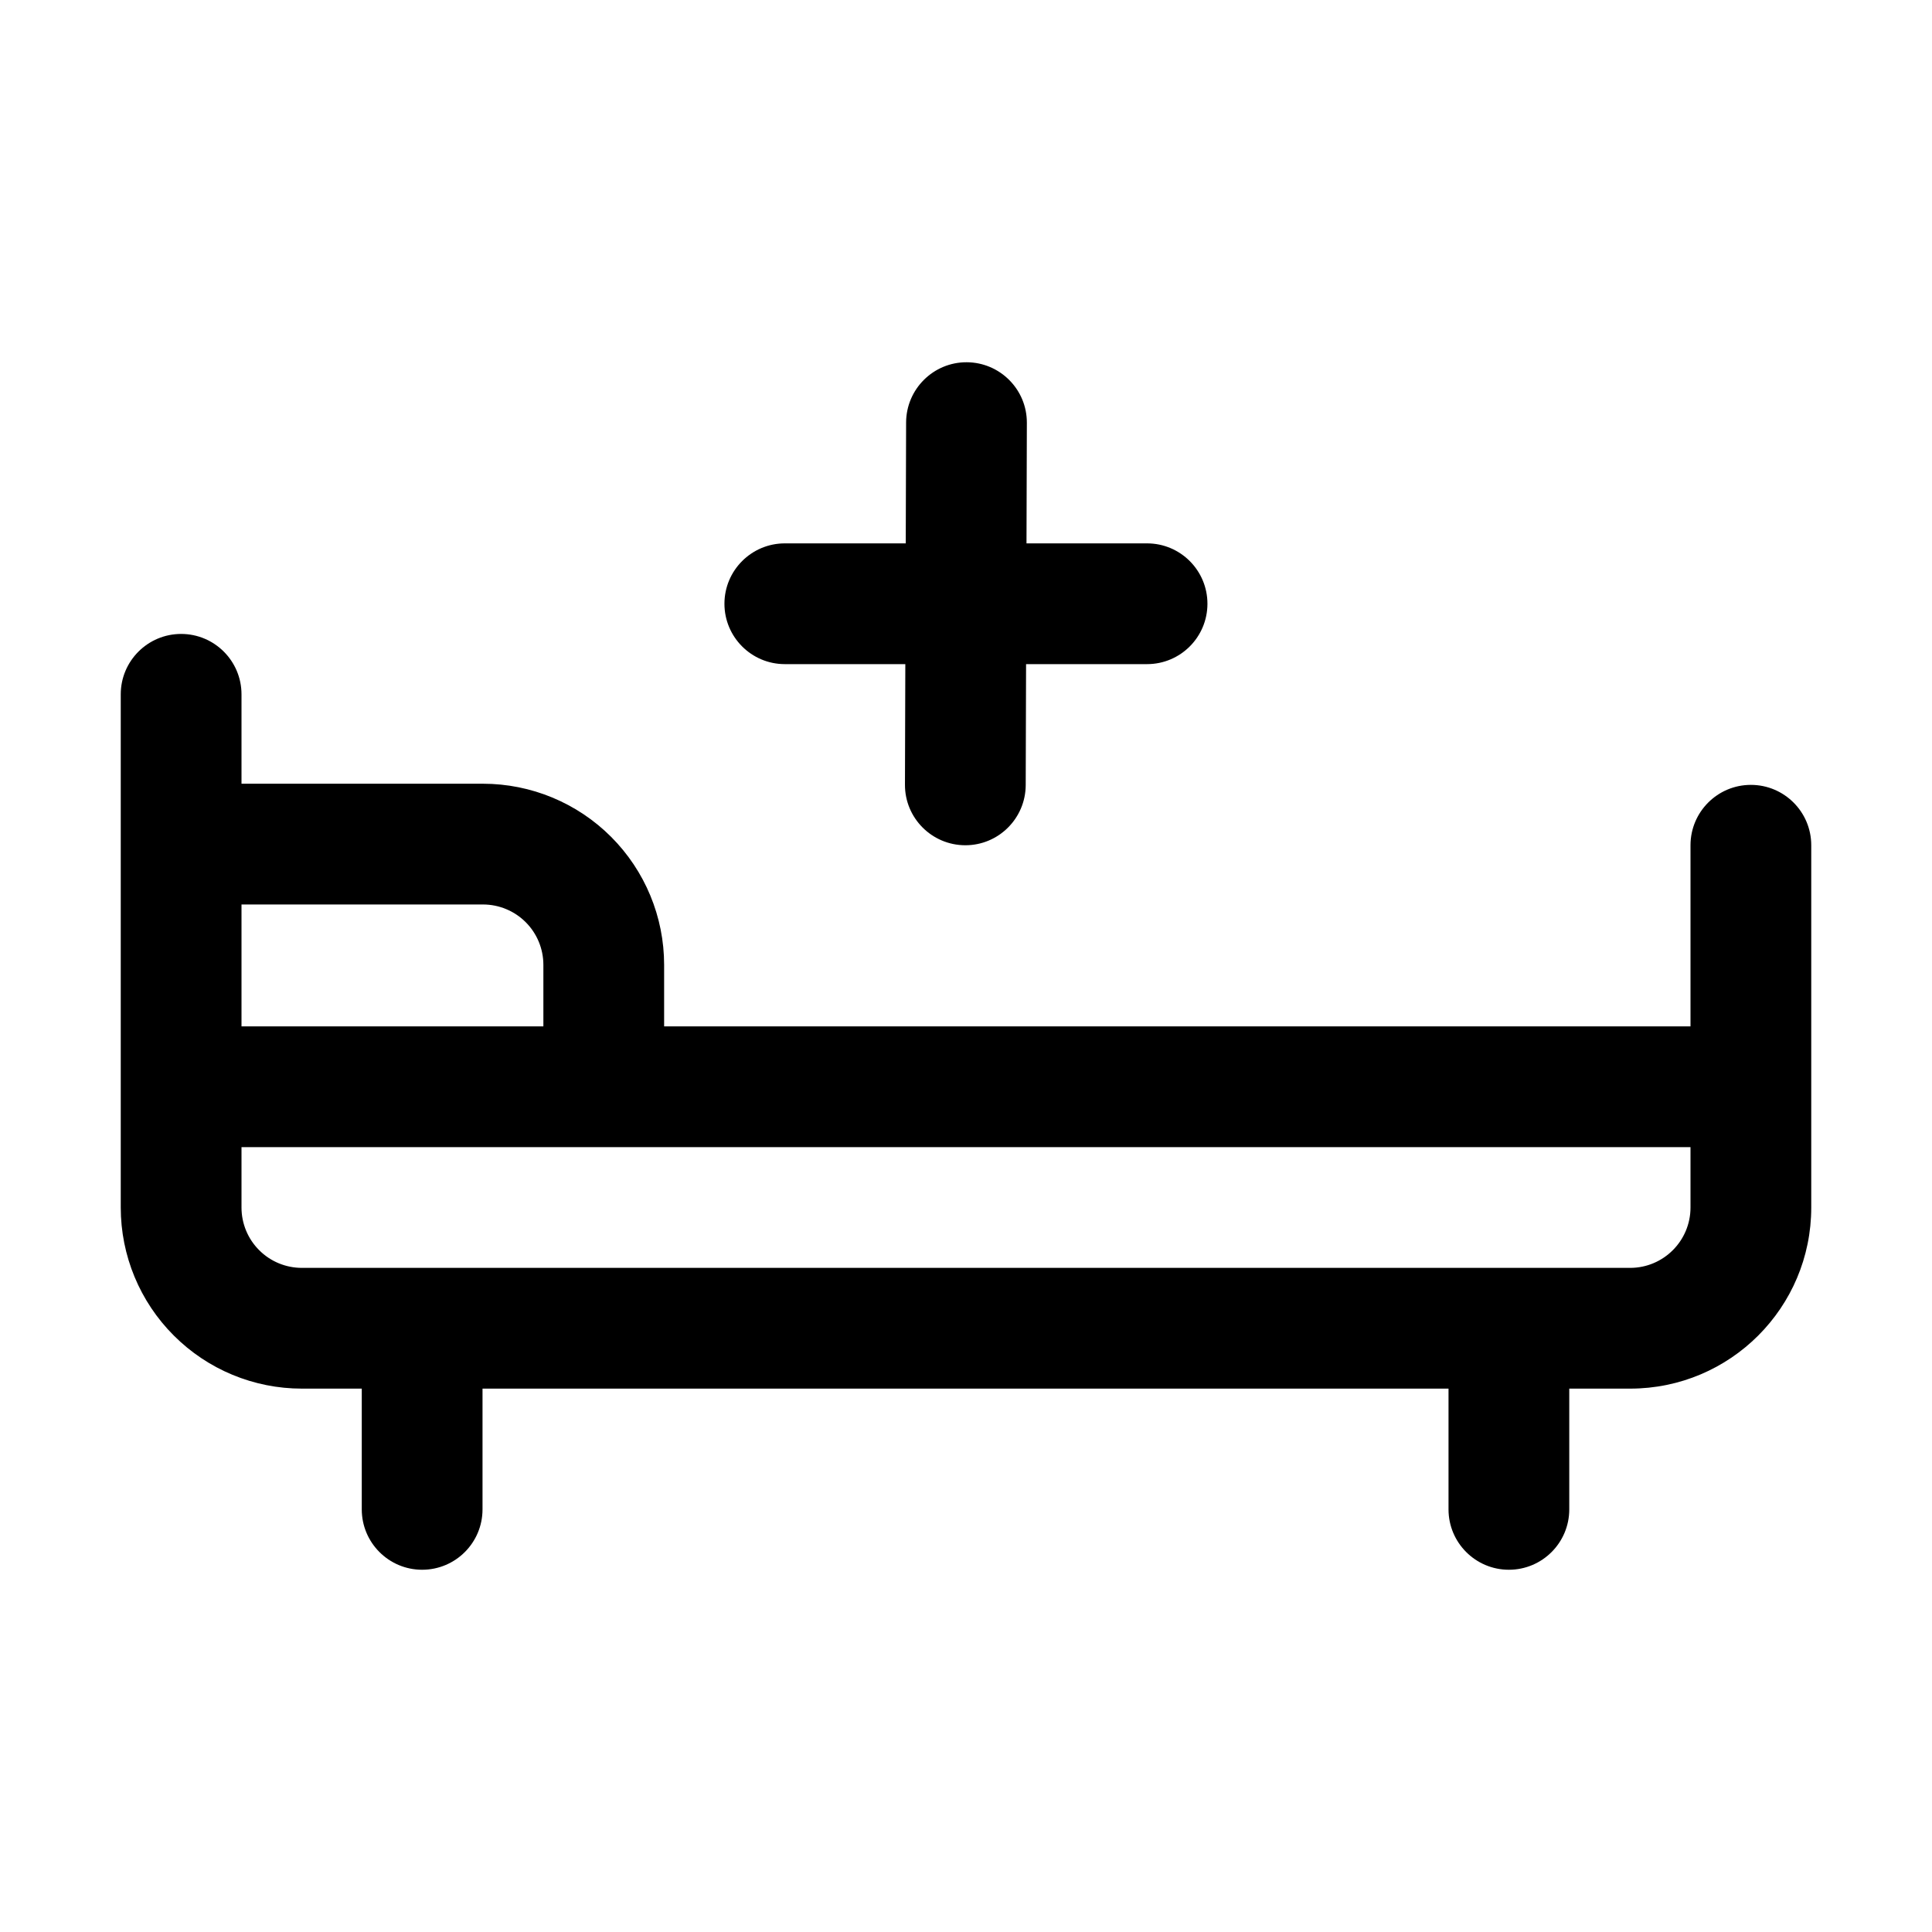
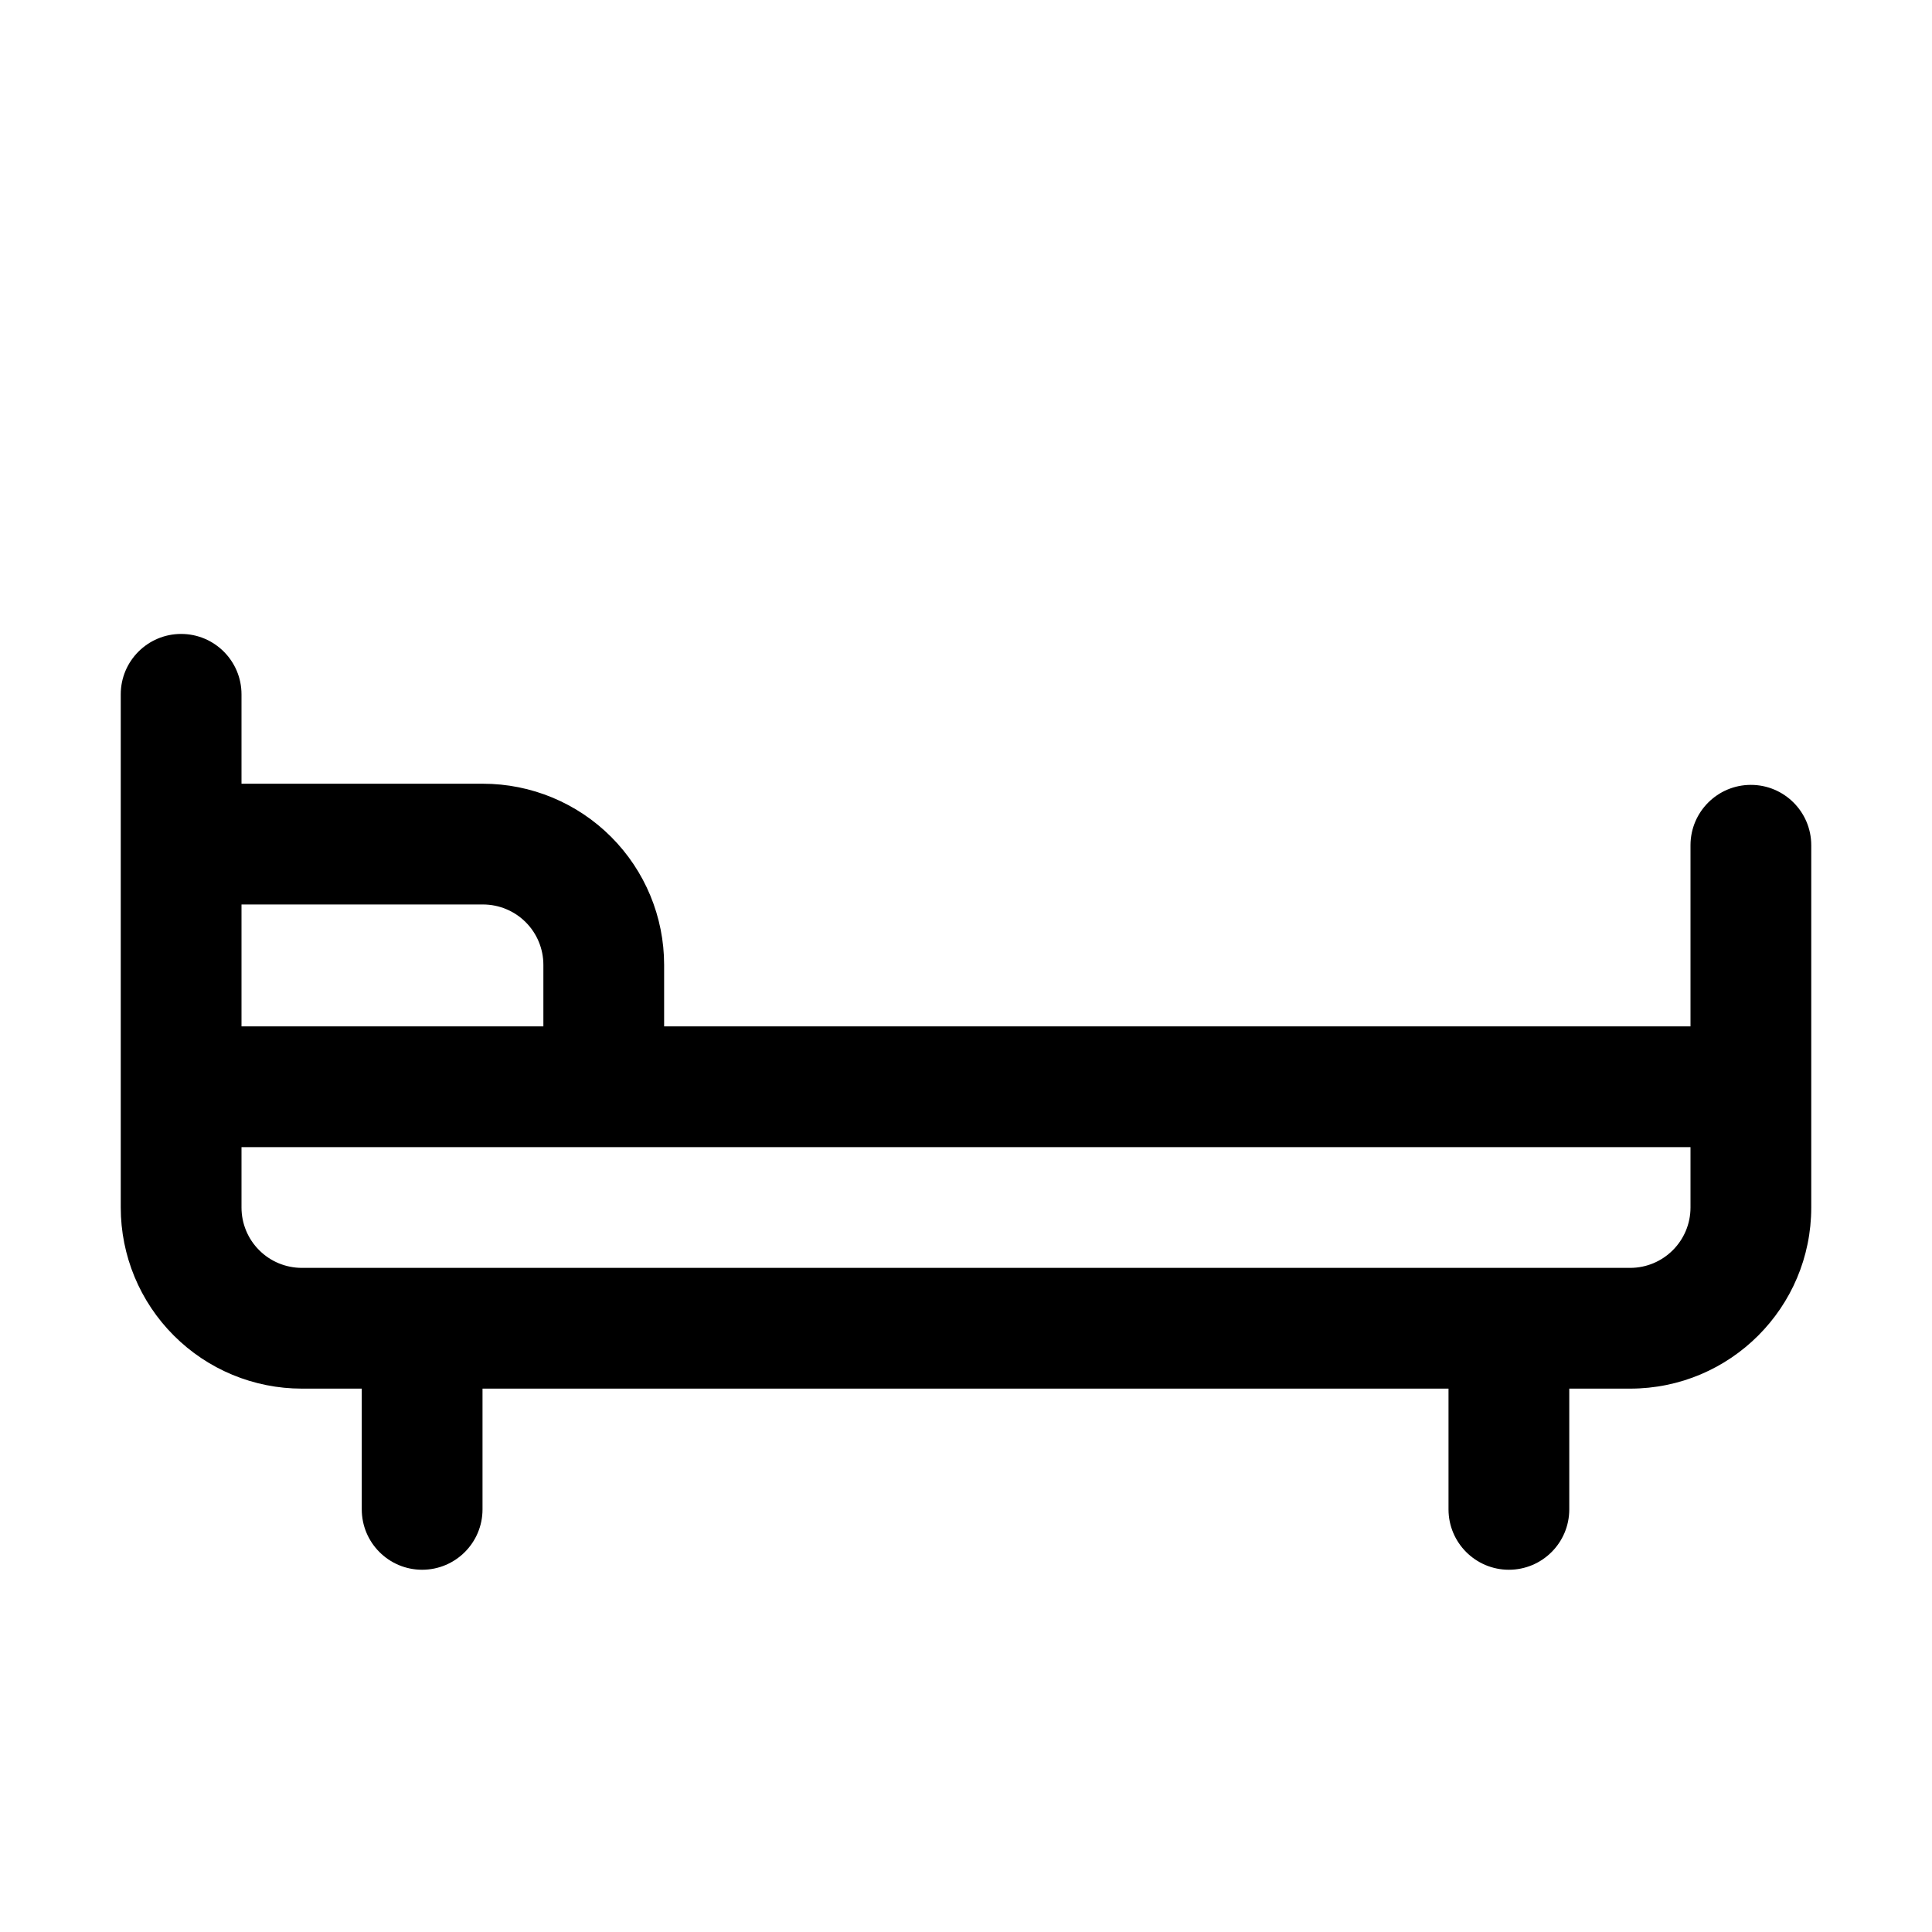
<svg xmlns="http://www.w3.org/2000/svg" fill="#000000" width="800px" height="800px" viewBox="0 0 32 32" style="fill-rule:evenodd;clip-rule:evenodd;stroke-linejoin:round;stroke-miterlimit:2;" version="1.1" xml:space="preserve">
-   <path d="M15.002,9l-2.003,0c-0.552,0 -1,0.448 -1,1c-0,0.552 0.448,1 1,1l1.996,0l-0.006,1.997c-0.002,0.552 0.445,1.001 0.997,1.003c0.552,0.002 1.001,-0.445 1.003,-0.997l0.006,-2.003l2.004,0c0.552,0 1,-0.448 1,-1c-0,-0.552 -0.448,-1 -1,-1l-1.997,0l0.006,-1.997c0.002,-0.552 -0.445,-1.001 -0.997,-1.003c-0.551,-0.002 -1.001,0.445 -1.003,0.997l-0.006,2.003Z" />
  <path d="M5.992,23l0,2c0,0.552 0.448,1 1,1c0.552,0 1,-0.448 1,-1l0,-2l16,0l0,2c0,0.552 0.448,1 1,1c0.552,0 1,-0.448 1,-1l0,-2l1.008,-0c1.657,-0 3,-1.343 3,-3l0,-6c0,-0.552 -0.448,-1 -1,-1c-0.552,-0 -1,0.448 -1,1l0,3l-17,-0l0,-1.019c0,-0.795 -0.316,-1.558 -0.879,-2.121c-0.562,-0.562 -1.325,-0.879 -2.121,-0.879l-4,0l0,-1.481c-0,-0.552 -0.448,-1 -1,-1c-0.552,0 -1,0.448 -1,1l0,8.5c-0,0.796 0.316,1.559 0.879,2.121c0.562,0.563 1.325,0.879 2.121,0.879l0.992,0Zm22.008,-4l-24,-0l-0,1c-0,0.265 0.105,0.52 0.293,0.707c0.187,0.188 0.442,0.293 0.707,0.293c-0,0 22,-0 22,-0c0.552,-0 1,-0.448 1,-1l0,-1Zm-24,-4.019l-0,2.019l5,-0l0,-1.019c0,-0.265 -0.105,-0.519 -0.293,-0.707c-0.187,-0.187 -0.442,-0.293 -0.707,-0.293l-4,0Z" />
</svg>